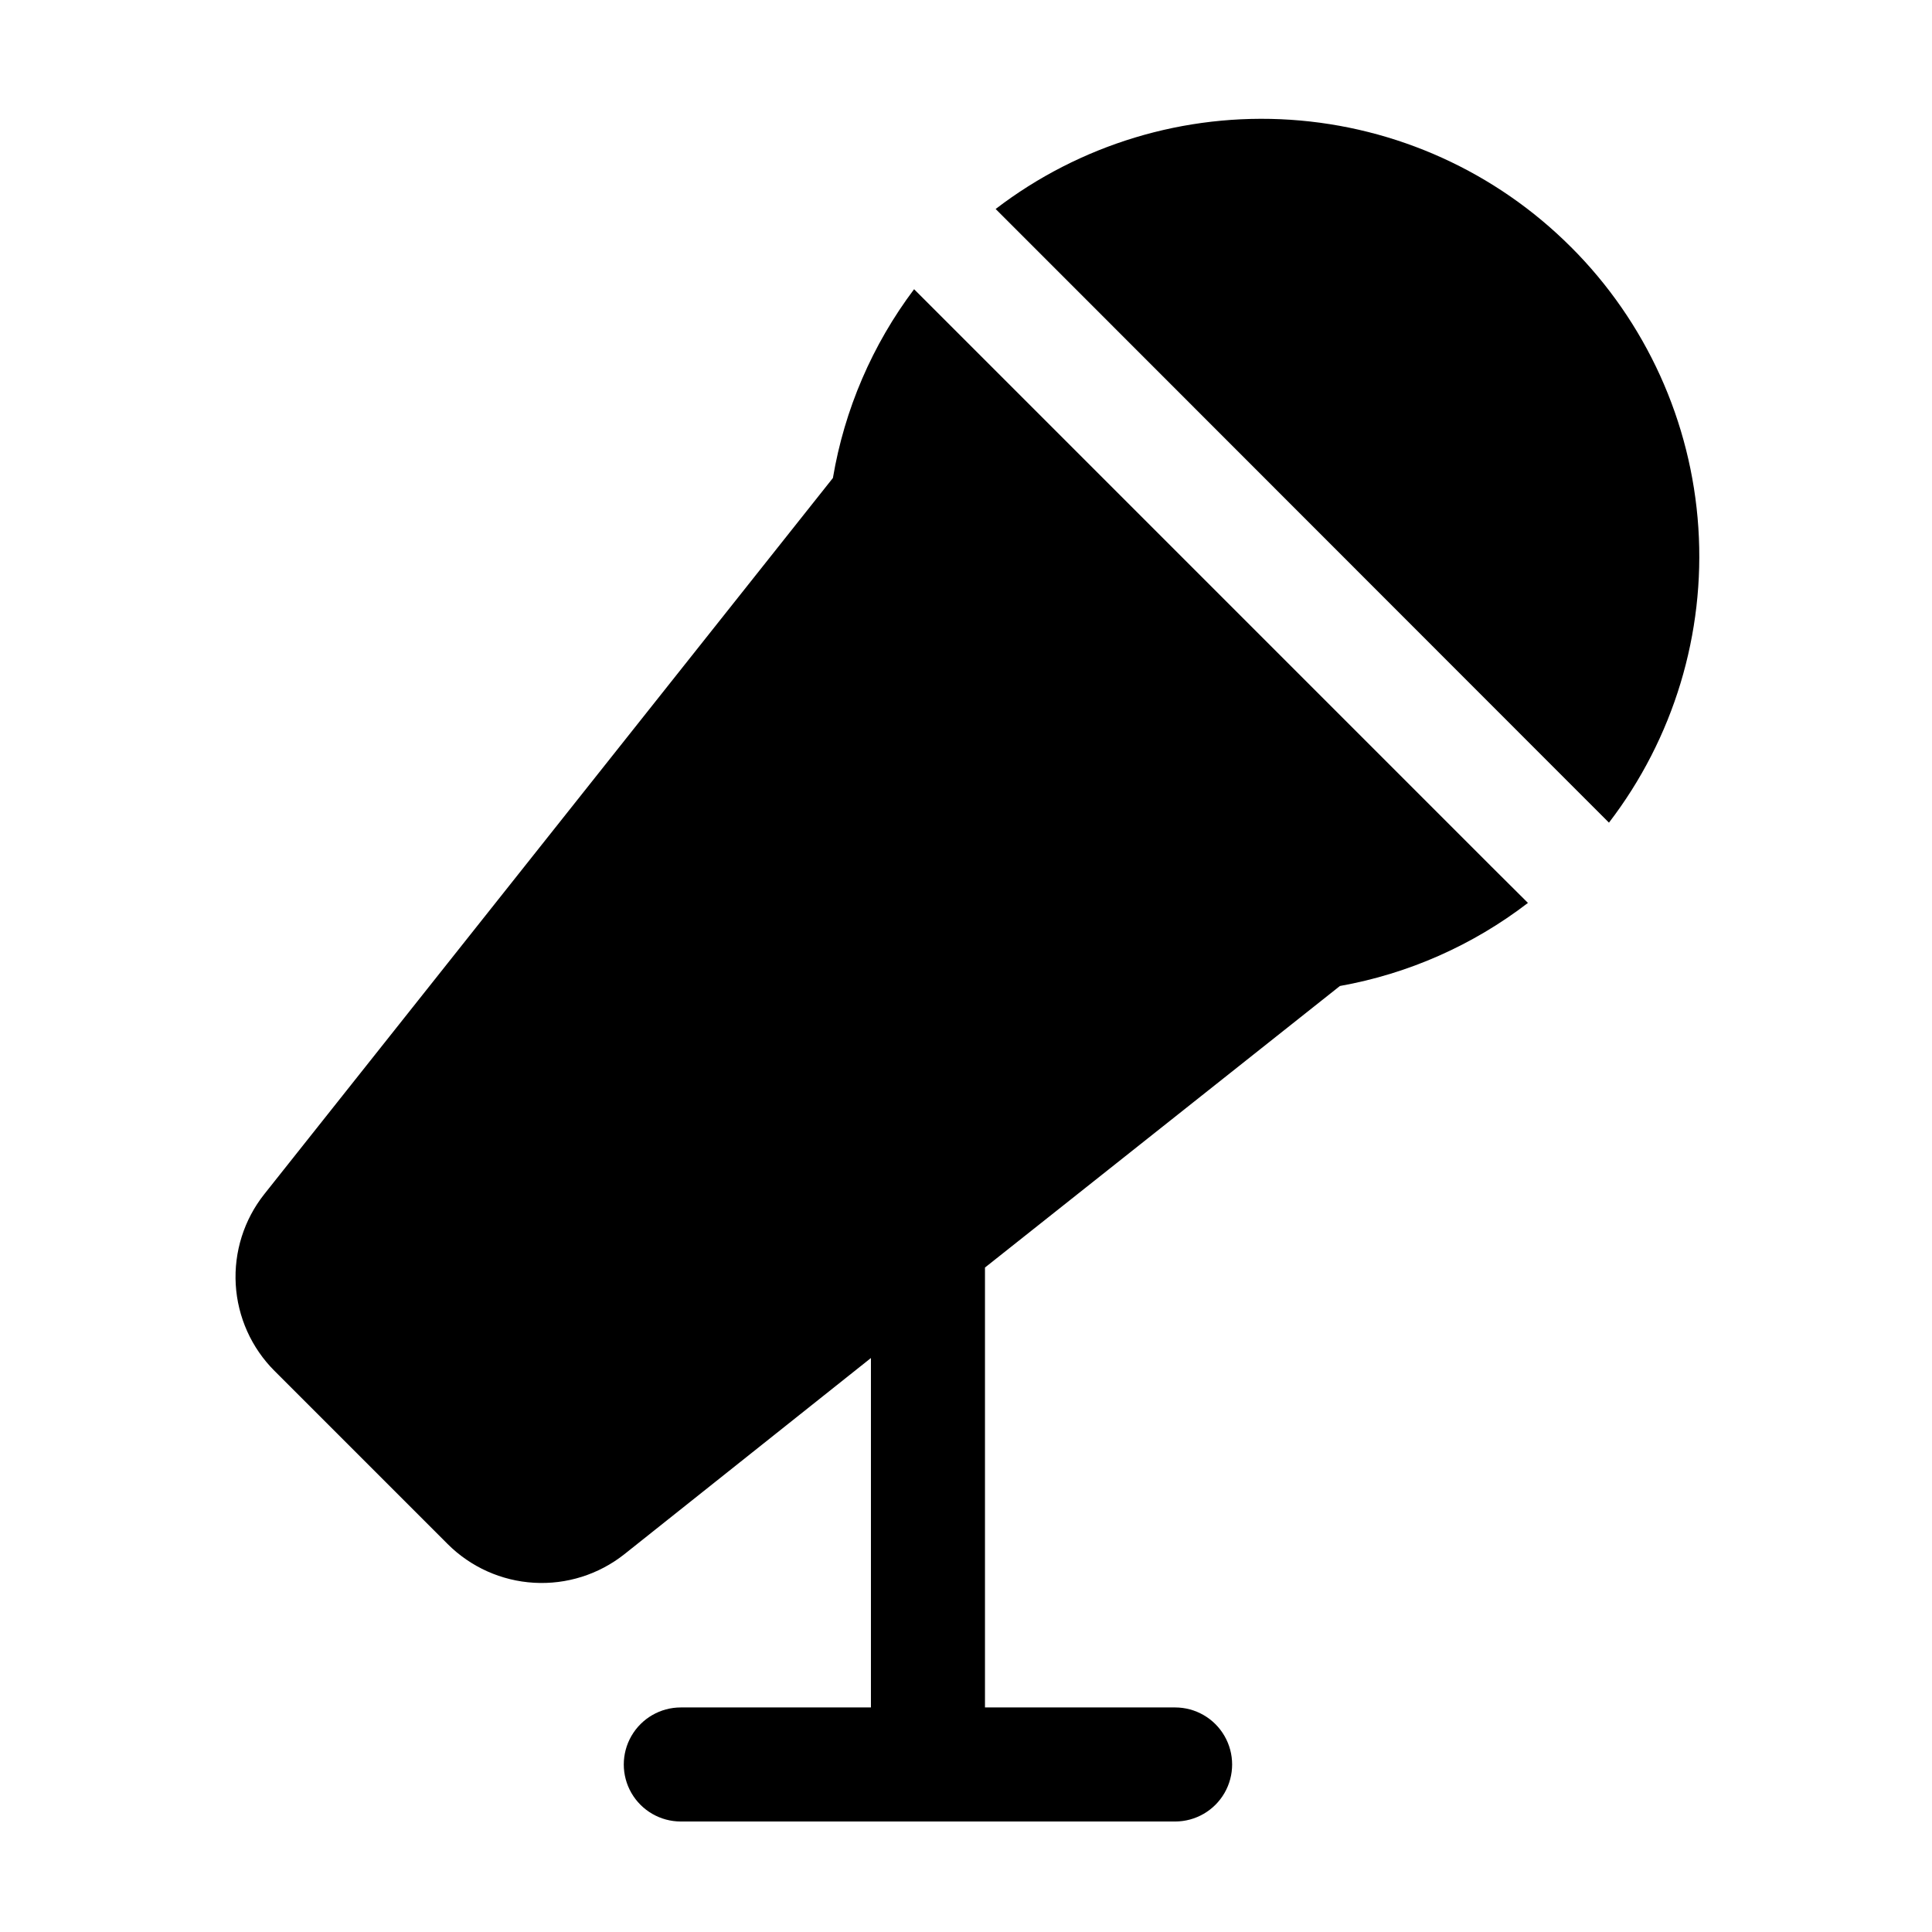
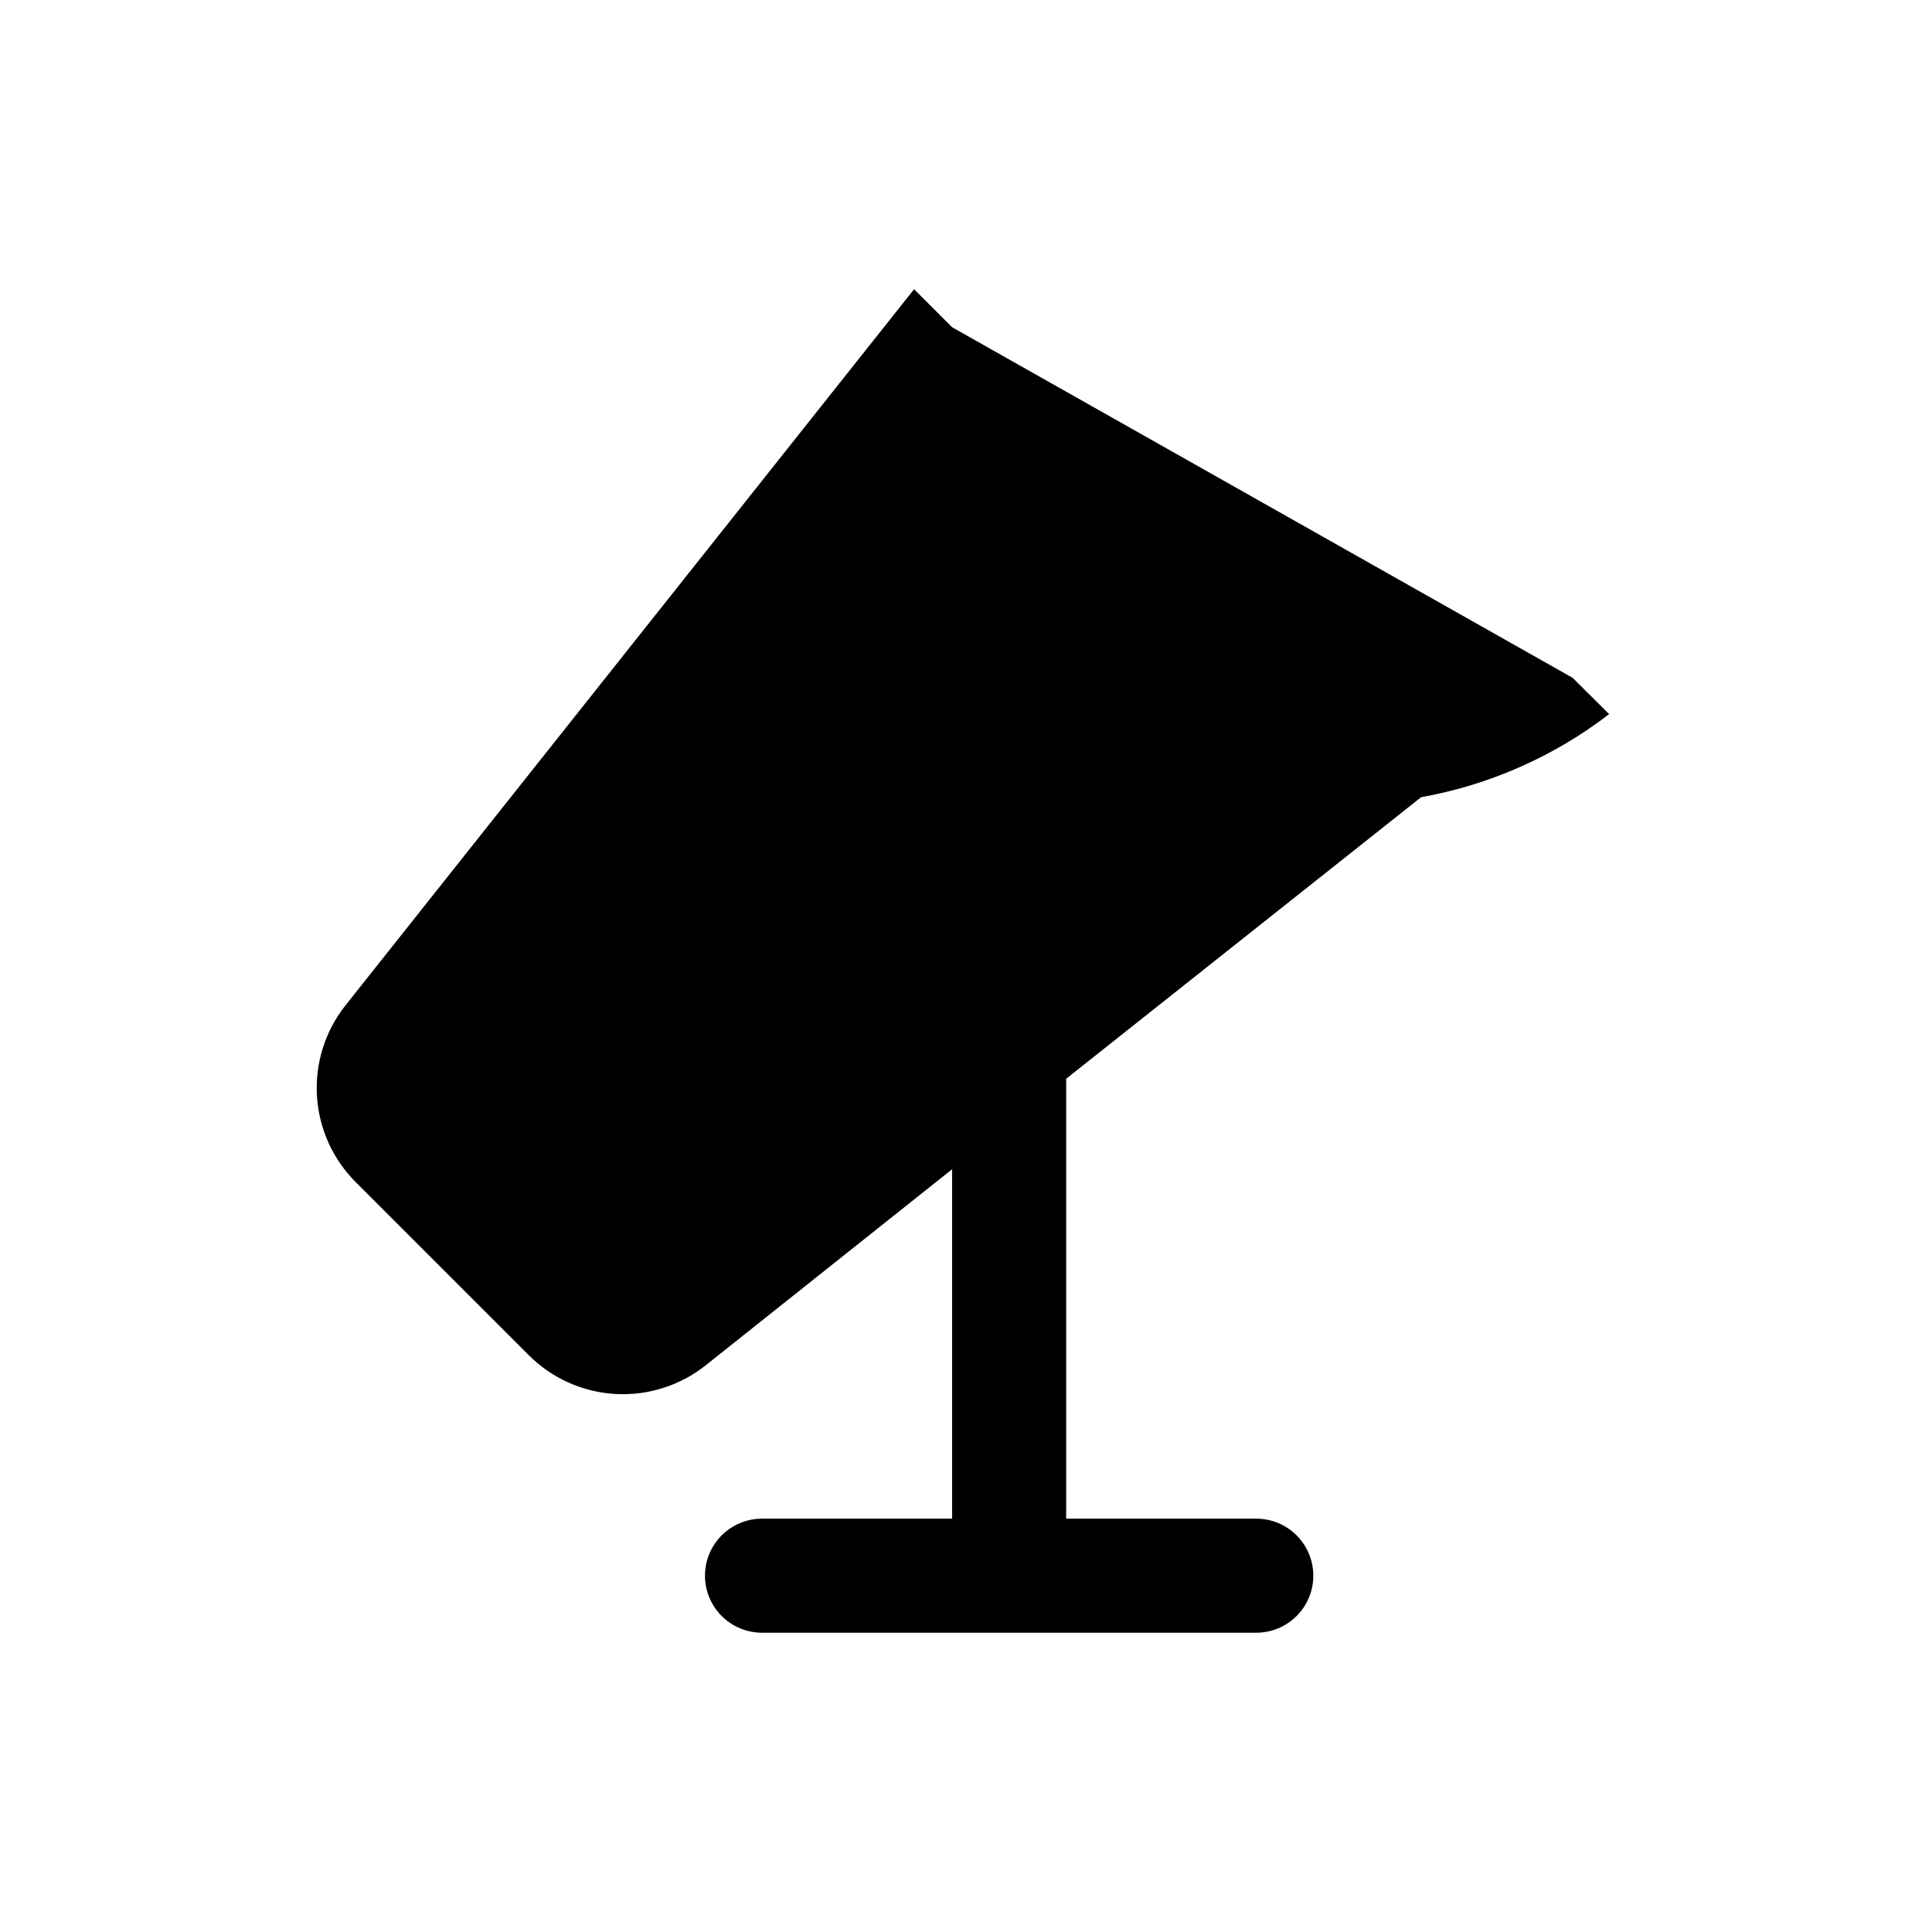
<svg xmlns="http://www.w3.org/2000/svg" fill="#000000" width="800px" height="800px" version="1.1" viewBox="144 144 512 512">
  <g>
-     <path d="m396.32 230.72-10.078-10.078h0.004c-11.074 14.715-18.453 31.871-21.516 50.031l-150.69 189.79c-5.375 6.781-8.066 15.305-7.566 23.945 0.504 8.637 4.164 16.793 10.285 22.906l45.848 45.848c6.117 6.125 14.27 9.785 22.91 10.285 8.641 0.504 17.16-2.191 23.945-7.562l65.344-51.996v92.602h-50.383c-5.398 0-10.387 2.879-13.09 7.559-2.699 4.676-2.699 10.438 0 15.113 2.703 4.676 7.691 7.555 13.09 7.555h130.99c5.398 0 10.391-2.879 13.09-7.555 2.699-4.676 2.699-10.438 0-15.113-2.699-4.68-7.691-7.559-13.09-7.559h-50.383v-116.58l94.062-74.613c18.133-3.242 35.219-10.793 49.828-22.016l-9.672-9.621z" />
-     <path d="m560.31 209.46c-19.867-19.883-46.285-31.867-74.332-33.723-28.047-1.852-55.812 6.551-78.121 23.648l10.078 10.078 142.38 142.47 10.078 10.078h-0.004c17.125-22.32 25.543-50.105 23.691-78.176-1.855-28.07-13.855-54.504-33.766-74.379z" />
+     <path d="m396.32 230.72-10.078-10.078h0.004l-150.69 189.79c-5.375 6.781-8.066 15.305-7.566 23.945 0.504 8.637 4.164 16.793 10.285 22.906l45.848 45.848c6.117 6.125 14.27 9.785 22.91 10.285 8.641 0.504 17.16-2.191 23.945-7.562l65.344-51.996v92.602h-50.383c-5.398 0-10.387 2.879-13.09 7.559-2.699 4.676-2.699 10.438 0 15.113 2.703 4.676 7.691 7.555 13.09 7.555h130.99c5.398 0 10.391-2.879 13.09-7.555 2.699-4.676 2.699-10.438 0-15.113-2.699-4.68-7.691-7.559-13.09-7.559h-50.383v-116.58l94.062-74.613c18.133-3.242 35.219-10.793 49.828-22.016l-9.672-9.621z" />
  </g>
</svg>